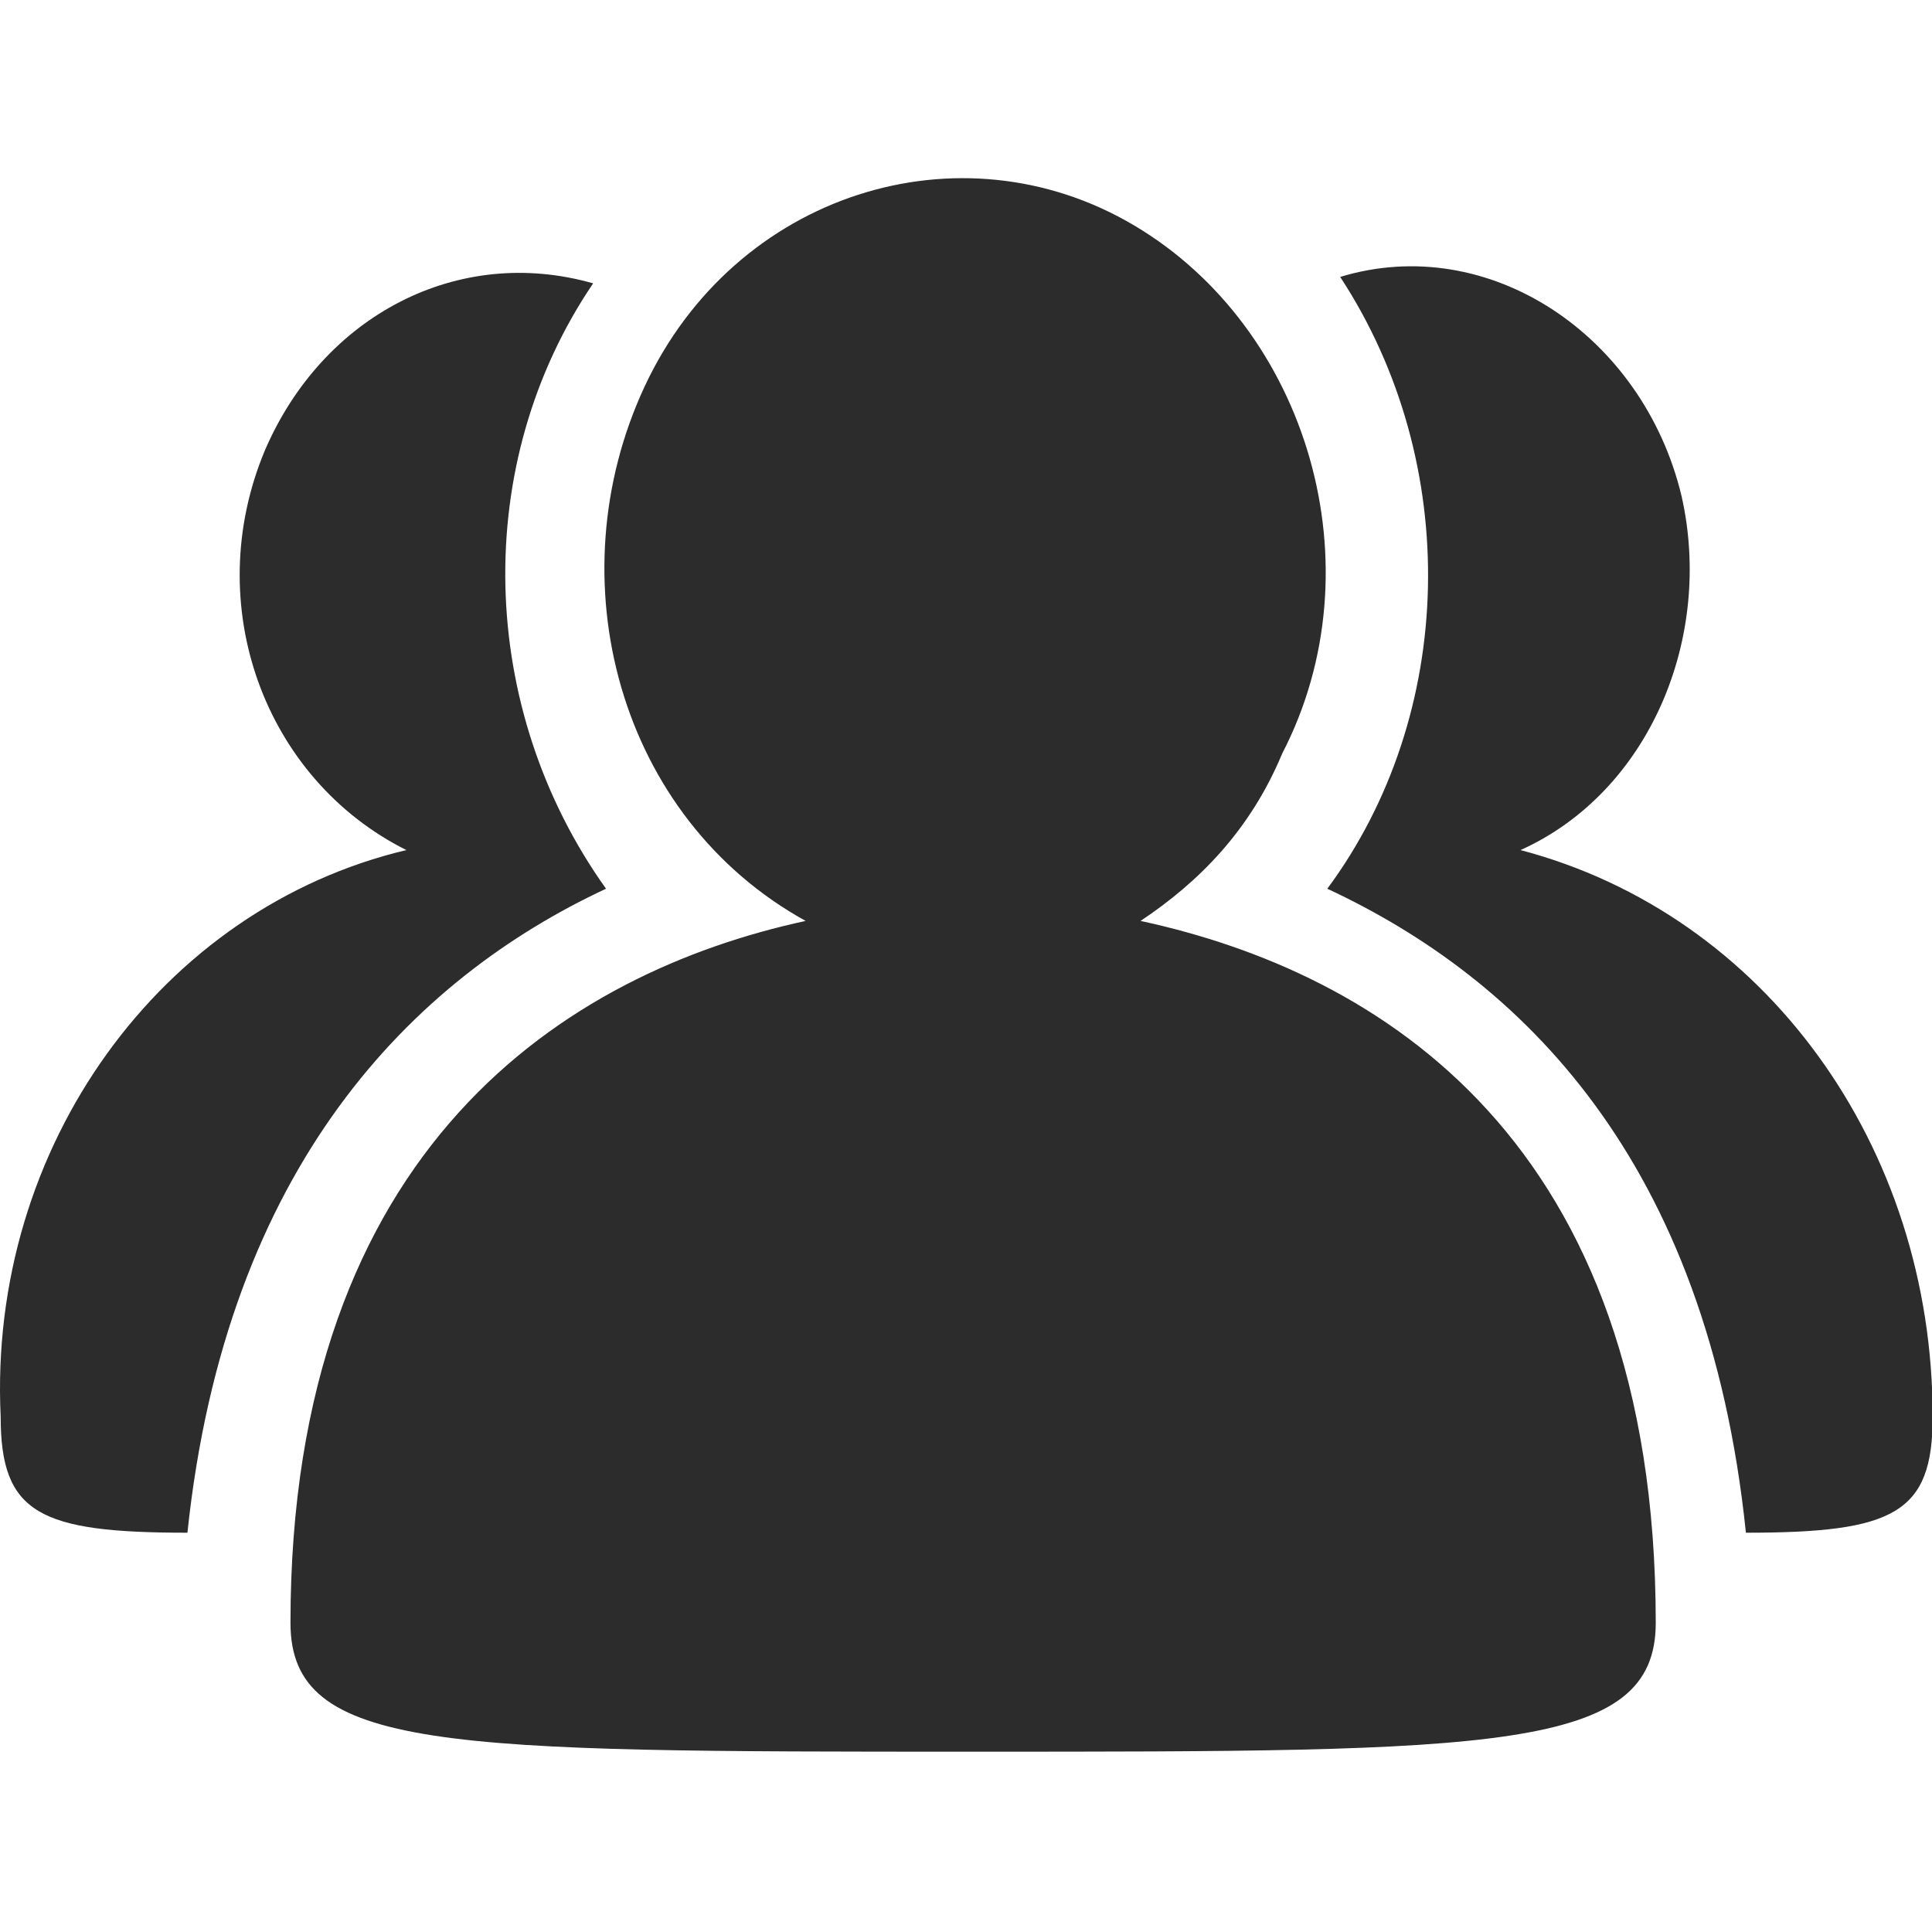
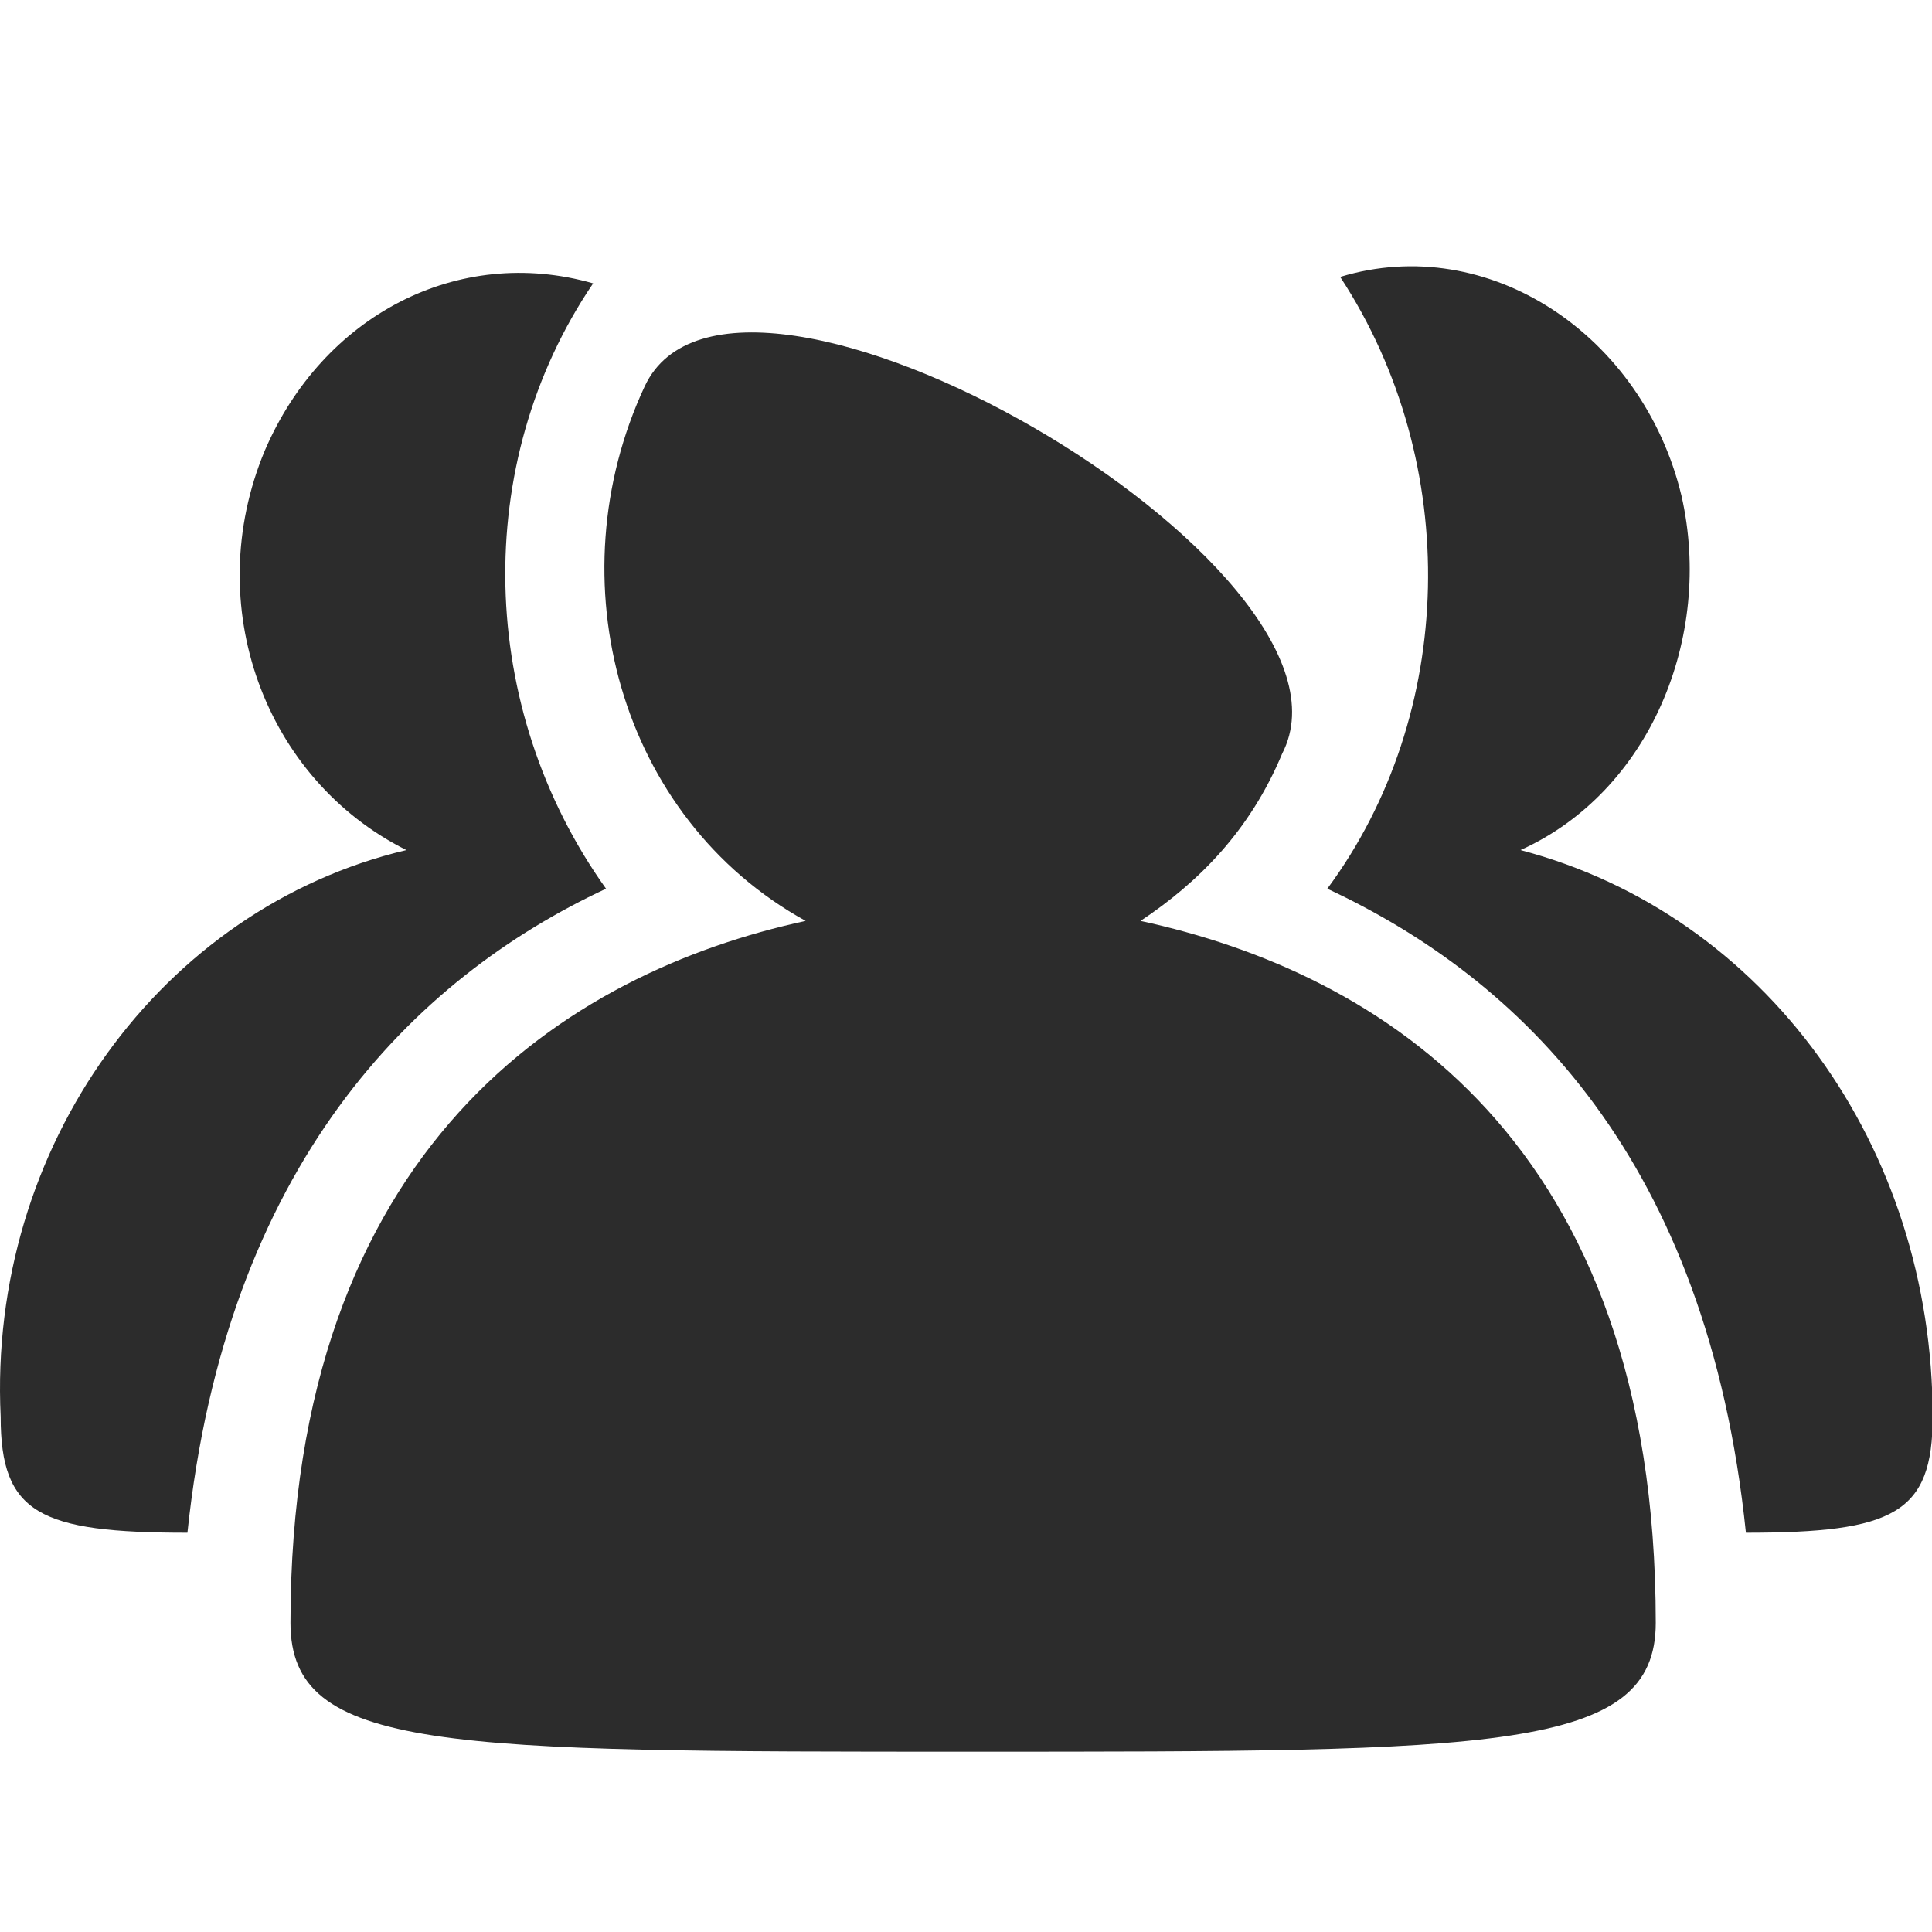
<svg xmlns="http://www.w3.org/2000/svg" t="1763015192400" class="icon" viewBox="0 0 1024 1024" version="1.1" p-id="1964" width="200" height="200">
-   <path d="M1024.357 750.933c0 51.2-20.48 61.44-98.987 61.44C904.89 614.4 805.903 518.827 703.503 471.04c68.267-92.16 71.68-225.28 6.827-324.267 78.507-23.893 160.427 30.72 180.907 116.054 17.066 75.093-17.067 157.013-85.334 187.733 129.707 34.133 218.454 157.013 218.454 300.373z m-419.84-262.826C730.81 515.413 877.583 604.16 877.583 860.16c0 68.267-85.333 68.267-361.813 68.267-279.893 0-361.813 0-361.813-68.267 0-252.587 146.773-344.747 273.066-372.053C328.037 433.493 293.903 307.2 341.691 204.8s167.253-139.947 259.413-85.333S730.811 300.373 679.611 399.36c-17.067 40.96-44.373 68.267-75.093 88.747zM321.21 471.04c-102.4 47.787-201.387 146.773-221.867 341.333-78.506 0-98.986-10.24-98.986-61.44-6.827-143.36 85.333-269.653 215.04-300.373-75.094-37.547-109.227-129.707-75.094-211.627 30.72-71.68 102.4-109.226 174.08-88.746-64.853 95.573-61.44 225.28 6.827 320.853z" fill="#2c2c2c" p-id="1965" />
+   <path d="M1024.357 750.933c0 51.2-20.48 61.44-98.987 61.44C904.89 614.4 805.903 518.827 703.503 471.04c68.267-92.16 71.68-225.28 6.827-324.267 78.507-23.893 160.427 30.72 180.907 116.054 17.066 75.093-17.067 157.013-85.334 187.733 129.707 34.133 218.454 157.013 218.454 300.373z m-419.84-262.826C730.81 515.413 877.583 604.16 877.583 860.16c0 68.267-85.333 68.267-361.813 68.267-279.893 0-361.813 0-361.813-68.267 0-252.587 146.773-344.747 273.066-372.053C328.037 433.493 293.903 307.2 341.691 204.8S730.811 300.373 679.611 399.36c-17.067 40.96-44.373 68.267-75.093 88.747zM321.21 471.04c-102.4 47.787-201.387 146.773-221.867 341.333-78.506 0-98.986-10.24-98.986-61.44-6.827-143.36 85.333-269.653 215.04-300.373-75.094-37.547-109.227-129.707-75.094-211.627 30.72-71.68 102.4-109.226 174.08-88.746-64.853 95.573-61.44 225.28 6.827 320.853z" fill="#2c2c2c" p-id="1965" />
</svg>